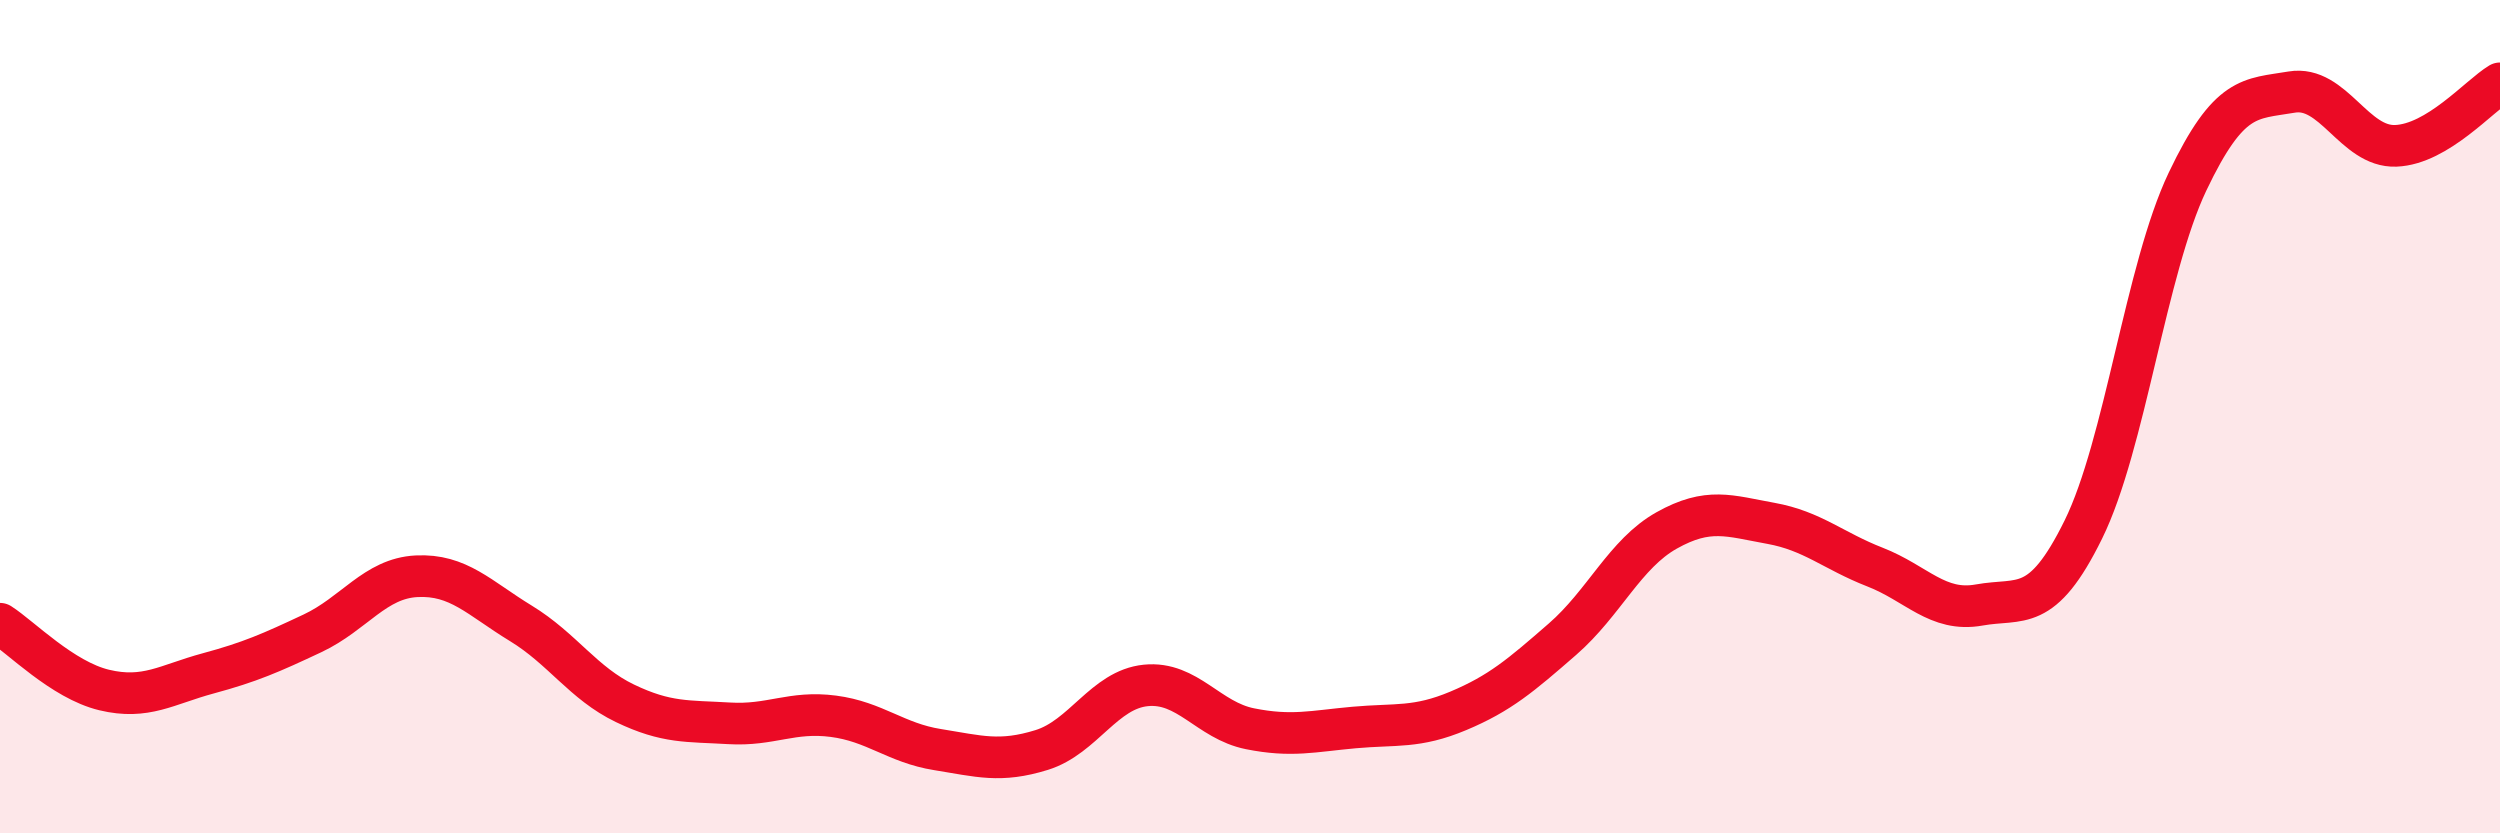
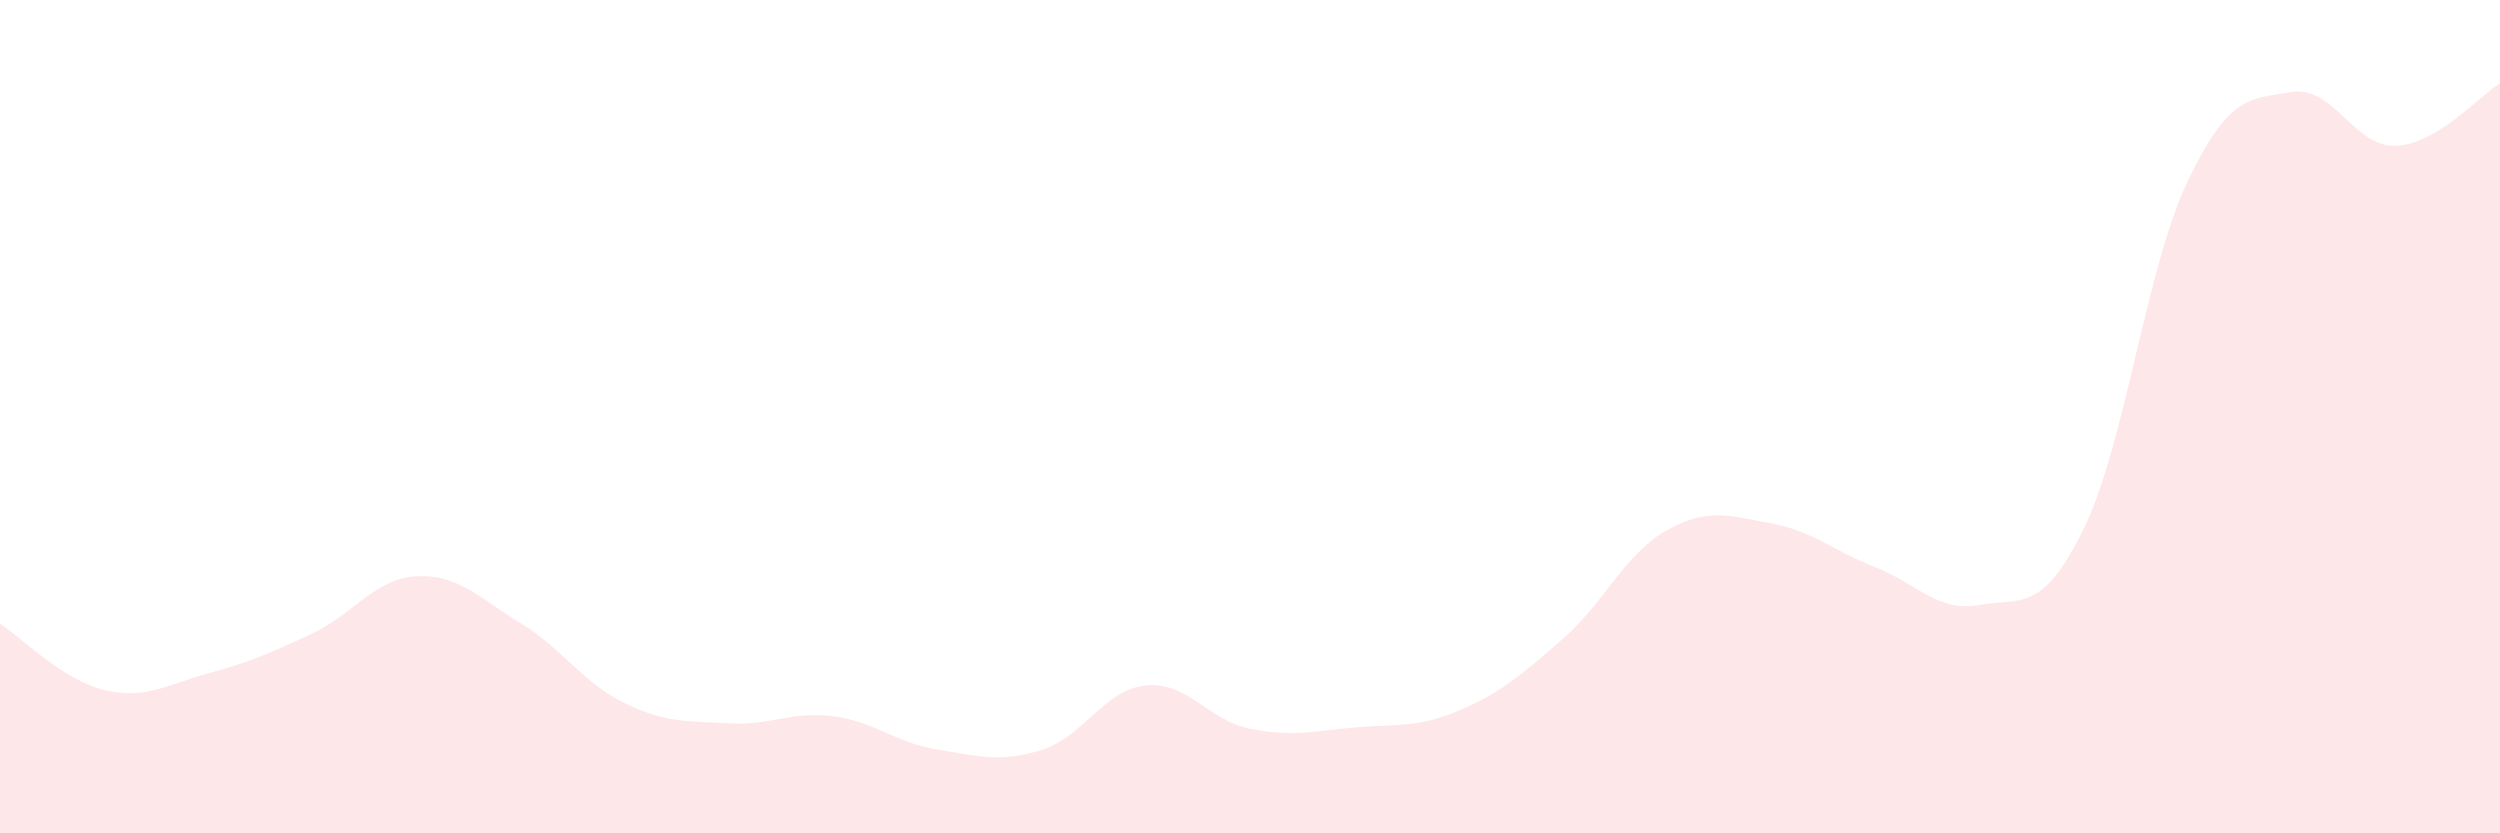
<svg xmlns="http://www.w3.org/2000/svg" width="60" height="20" viewBox="0 0 60 20">
  <path d="M 0,14.97 C 0.5,15.29 1.5,16.32 2.5,16.56 C 3.5,16.8 4,16.43 5,16.16 C 6,15.89 6.5,15.67 7.5,15.2 C 8.5,14.73 9,13.88 10,13.83 C 11,13.78 11.5,14.35 12.5,14.96 C 13.5,15.57 14,16.4 15,16.88 C 16,17.36 16.5,17.3 17.5,17.36 C 18.5,17.42 19,17.06 20,17.19 C 21,17.32 21.5,17.83 22.5,17.99 C 23.5,18.15 24,18.31 25,18 C 26,17.69 26.5,16.55 27.5,16.45 C 28.5,16.35 29,17.29 30,17.49 C 31,17.69 31.5,17.55 32.5,17.46 C 33.5,17.37 34,17.48 35,17.06 C 36,16.64 36.5,16.21 37.5,15.34 C 38.5,14.47 39,13.29 40,12.73 C 41,12.17 41.5,12.38 42.5,12.56 C 43.5,12.74 44,13.22 45,13.61 C 46,14 46.5,14.7 47.5,14.52 C 48.5,14.34 49,14.74 50,12.71 C 51,10.68 51.5,6.46 52.5,4.36 C 53.5,2.26 54,2.38 55,2.21 C 56,2.04 56.5,3.54 57.5,3.5 C 58.5,3.46 59.5,2.3 60,2L60 20L0 20Z" fill="#EB0A25" opacity="0.1" stroke-linecap="round" stroke-linejoin="round" />
-   <path d="M 0,14.97 C 0.5,15.29 1.5,16.32 2.5,16.56 C 3.5,16.8 4,16.43 5,16.16 C 6,15.89 6.5,15.67 7.5,15.2 C 8.5,14.73 9,13.88 10,13.83 C 11,13.78 11.5,14.35 12.5,14.96 C 13.5,15.57 14,16.4 15,16.88 C 16,17.36 16.5,17.3 17.5,17.36 C 18.5,17.42 19,17.06 20,17.19 C 21,17.32 21.5,17.83 22.5,17.99 C 23.5,18.15 24,18.31 25,18 C 26,17.69 26.5,16.55 27.5,16.45 C 28.5,16.35 29,17.29 30,17.49 C 31,17.69 31.5,17.55 32.5,17.46 C 33.5,17.37 34,17.48 35,17.06 C 36,16.64 36.5,16.21 37.5,15.34 C 38.5,14.47 39,13.29 40,12.73 C 41,12.17 41.5,12.38 42.5,12.56 C 43.5,12.74 44,13.22 45,13.61 C 46,14 46.5,14.7 47.5,14.52 C 48.5,14.34 49,14.74 50,12.71 C 51,10.68 51.5,6.46 52.5,4.36 C 53.5,2.26 54,2.38 55,2.21 C 56,2.04 56.5,3.54 57.5,3.5 C 58.5,3.46 59.5,2.3 60,2" stroke="#EB0A25" stroke-width="1" fill="none" stroke-linecap="round" stroke-linejoin="round" />
</svg>